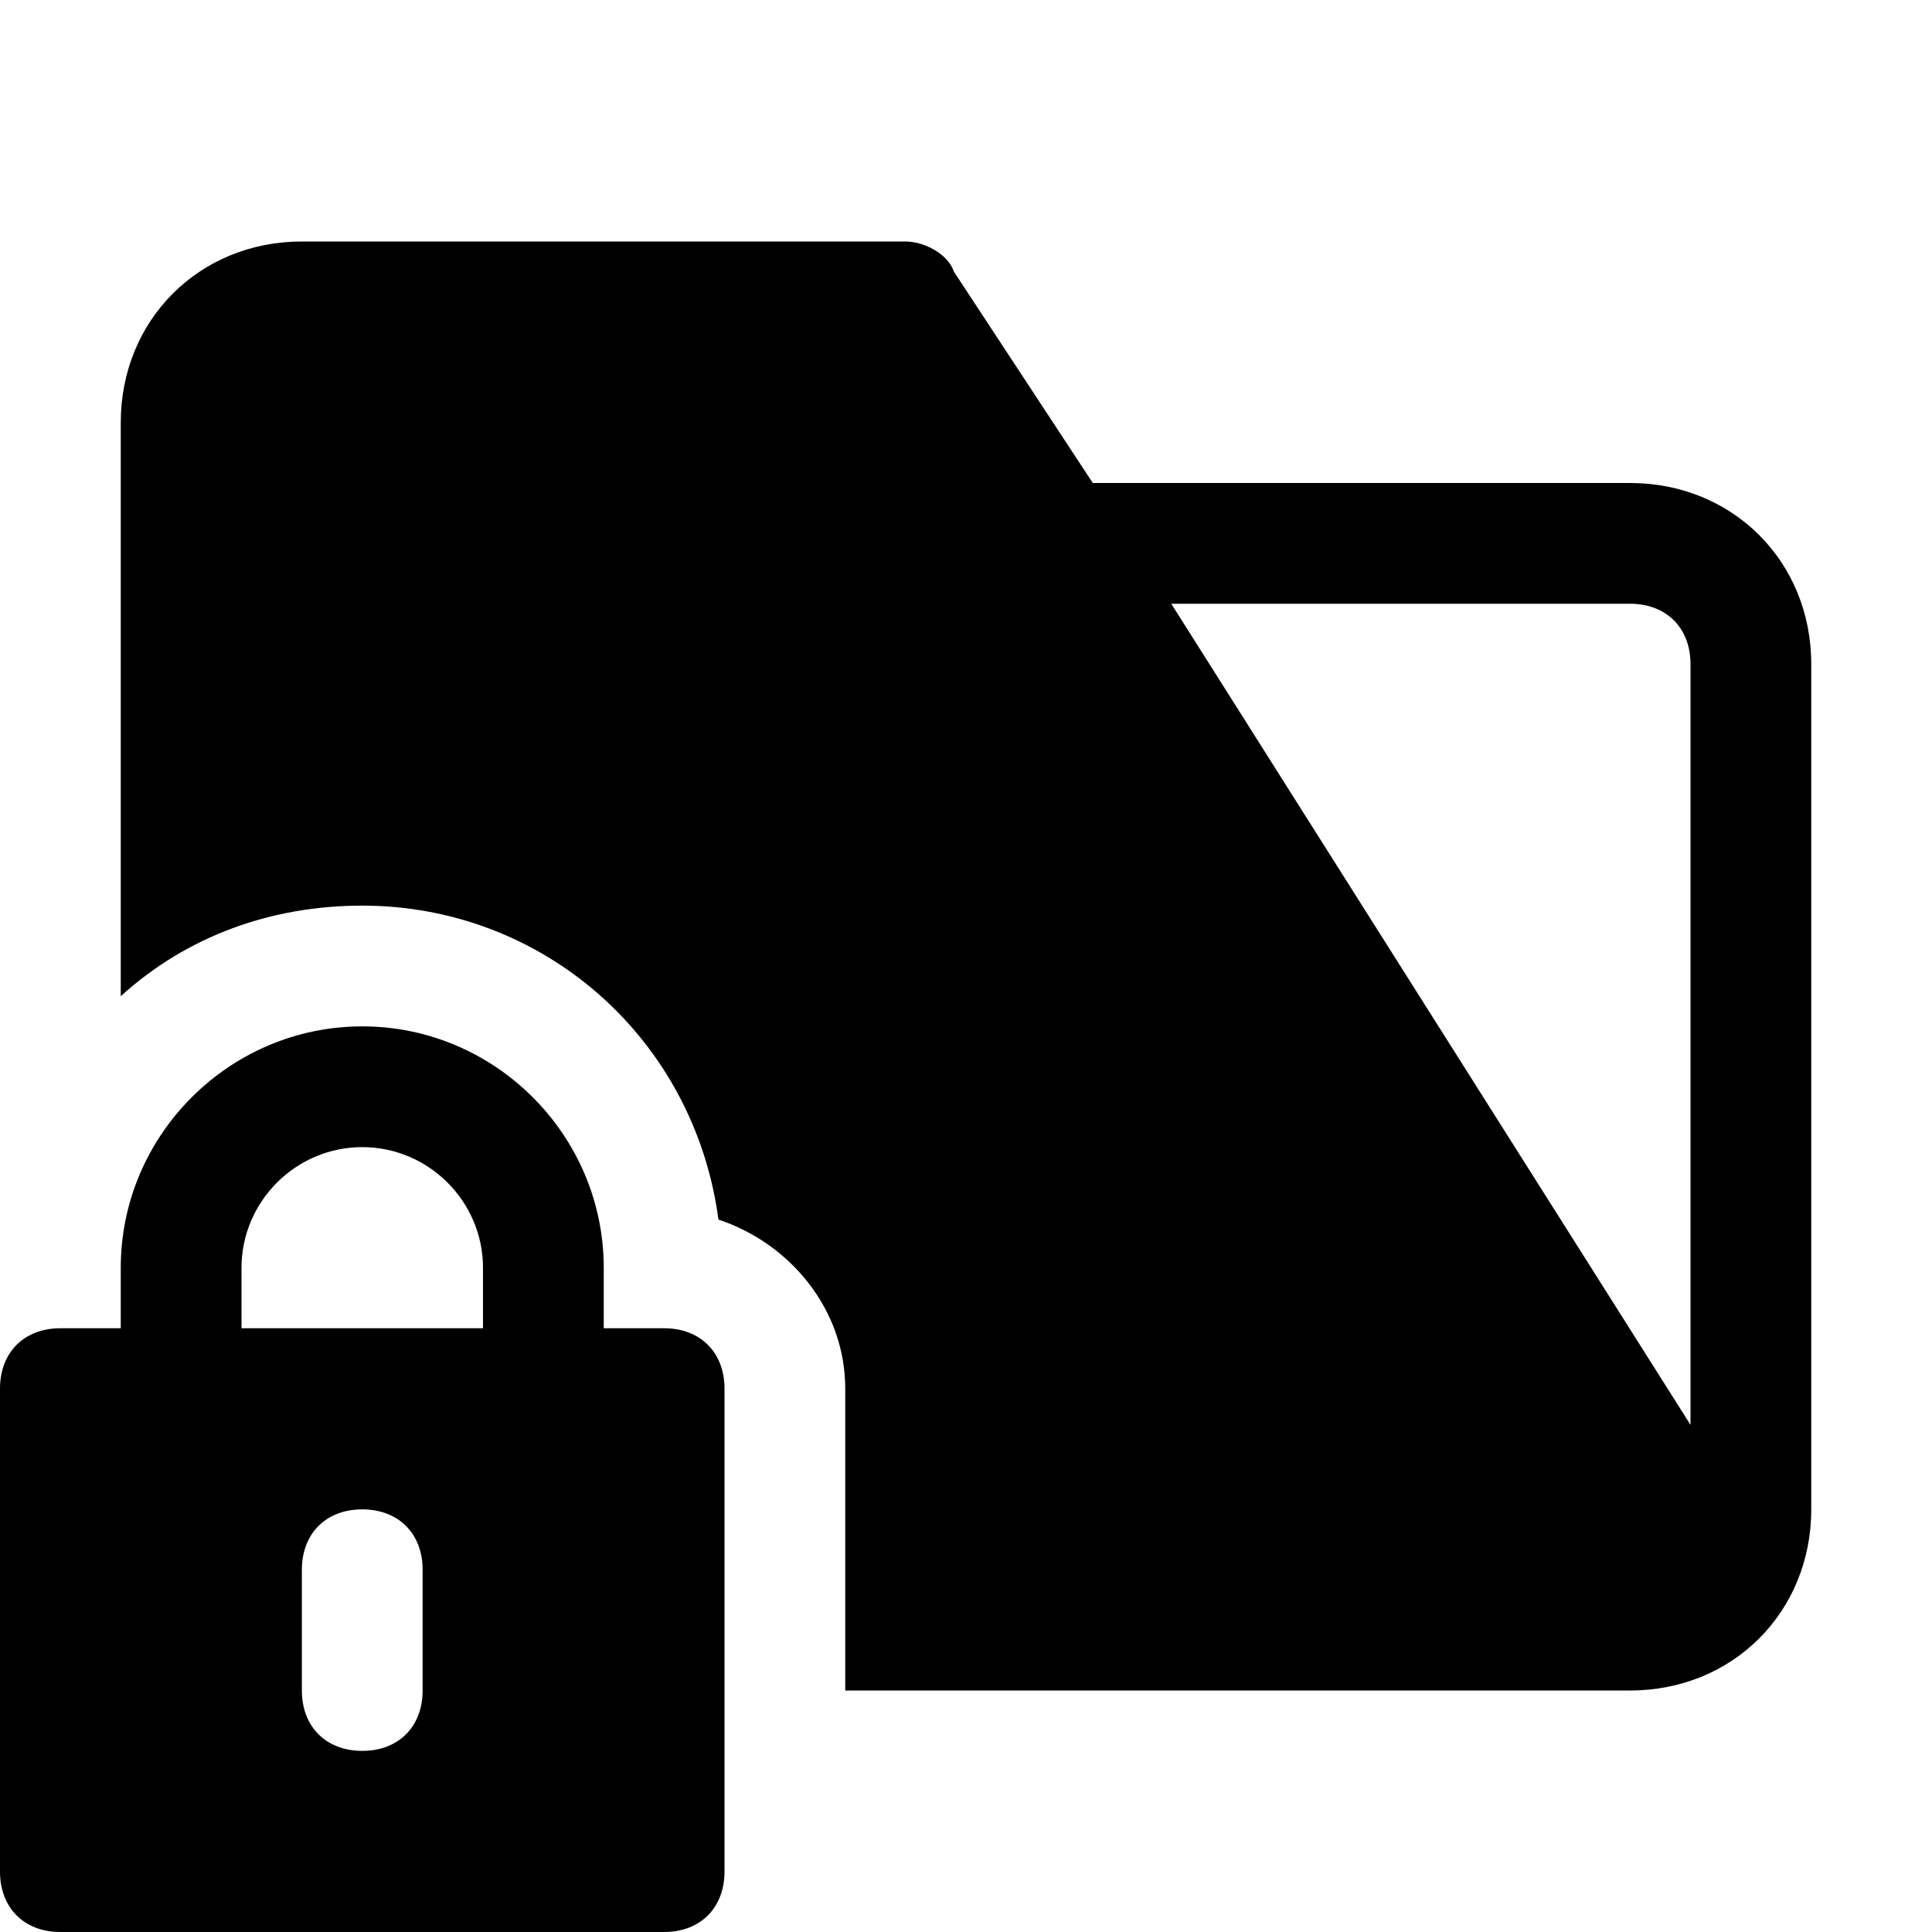
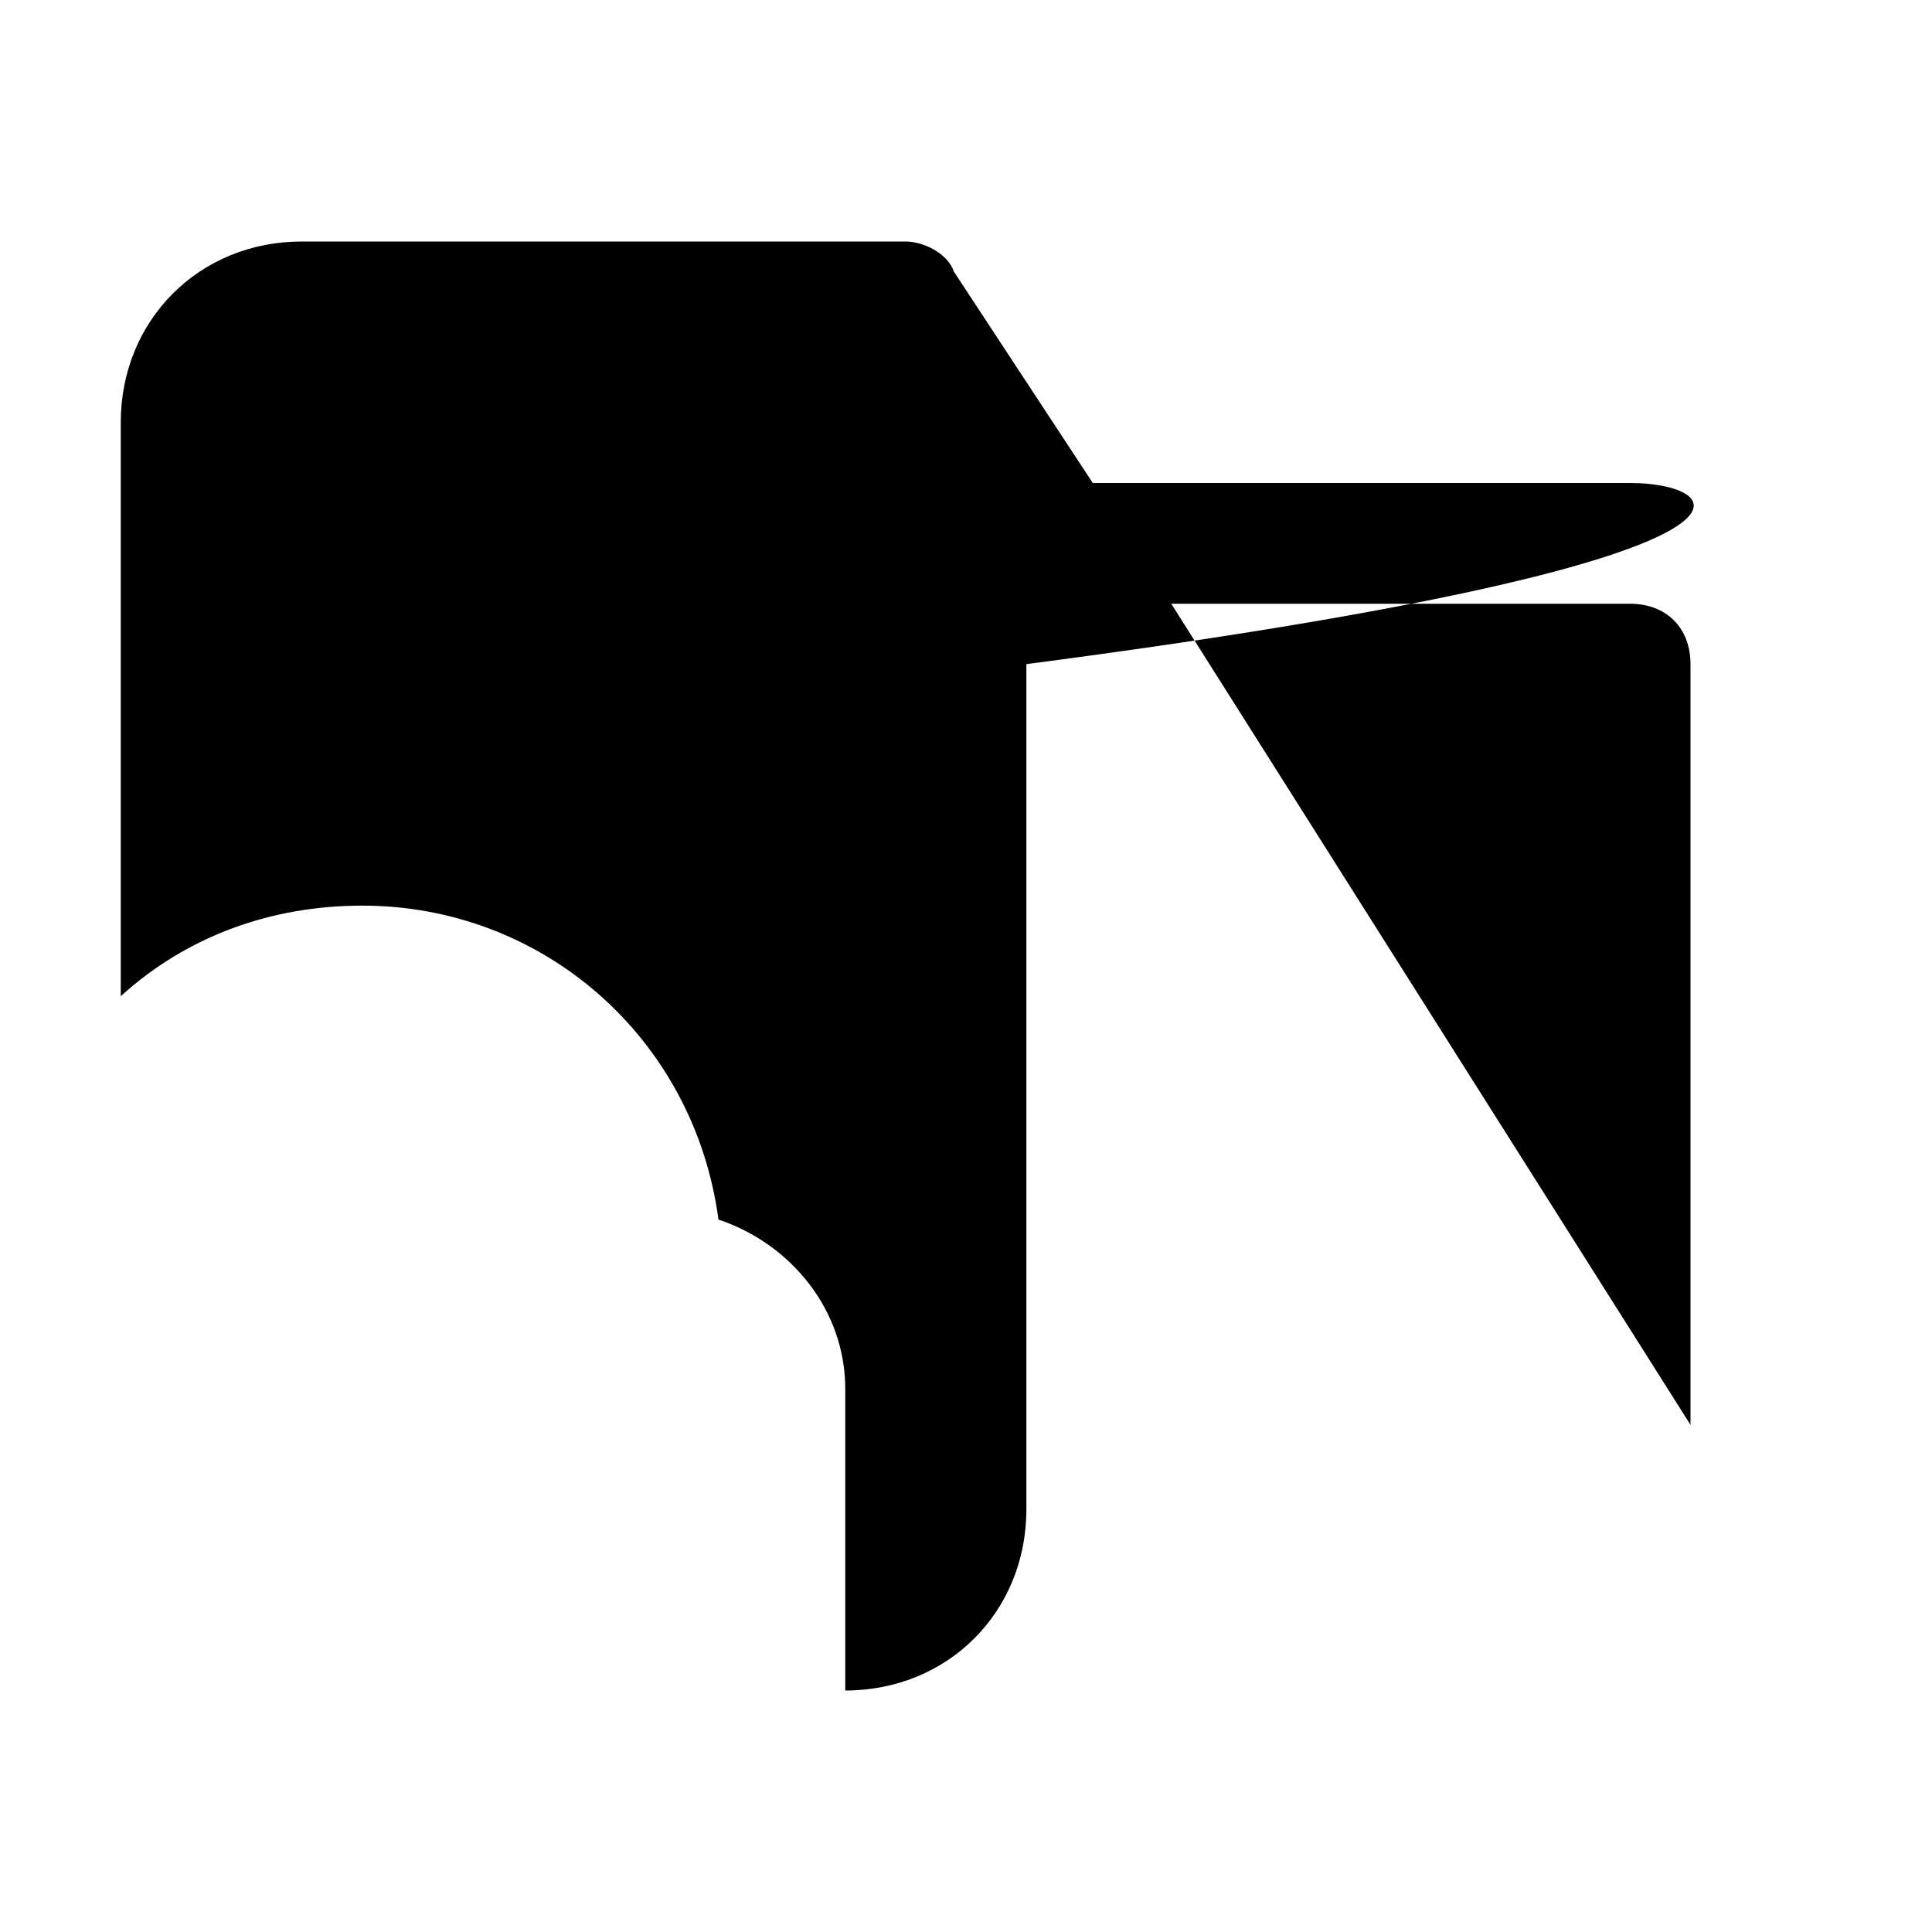
<svg xmlns="http://www.w3.org/2000/svg" version="1.1" id="Icons" viewBox="0 0 32 32" xml:space="preserve">
  <style type="text/css">
	.st0{fill:none;stroke:#000000;stroke-width:2;stroke-linecap:round;stroke-linejoin:round;stroke-miterlimit:10;}
</style>
-   <path d="M11,22h-1v-1c0-2.2-1.8-4-4-4s-4,1.8-4,4v1H1c-0.6,0-1,0.4-1,1v8c0,0.6,0.4,1,1,1h10c0.6,0,1-0.4,1-1v-8  C12,22.4,11.6,22,11,22z M7,28c0,0.6-0.4,1-1,1s-1-0.4-1-1v-2c0-0.6,0.4-1,1-1s1,0.4,1,1V28z M8,22H4v-1c0-1.1,0.9-2,2-2s2,0.9,2,2  V22z" />
-   <path d="M27,8h-8.9l-2.3-3.5C15.7,4.2,15.3,4,15,4H5C3.3,4,2,5.3,2,7v9.5c1.1-1,2.5-1.5,4-1.5c3,0,5.5,2.2,5.9,5.2  c1.2,0.4,2.1,1.5,2.1,2.8v5h13c1.7,0,3-1.3,3-3V11C30,9.3,28.7,8,27,8z M28,23.6L19.4,10H27c0.6,0,1,0.4,1,1V23.6z" />
+   <path d="M27,8h-8.9l-2.3-3.5C15.7,4.2,15.3,4,15,4H5C3.3,4,2,5.3,2,7v9.5c1.1-1,2.5-1.5,4-1.5c3,0,5.5,2.2,5.9,5.2  c1.2,0.4,2.1,1.5,2.1,2.8v5c1.7,0,3-1.3,3-3V11C30,9.3,28.7,8,27,8z M28,23.6L19.4,10H27c0.6,0,1,0.4,1,1V23.6z" />
</svg>